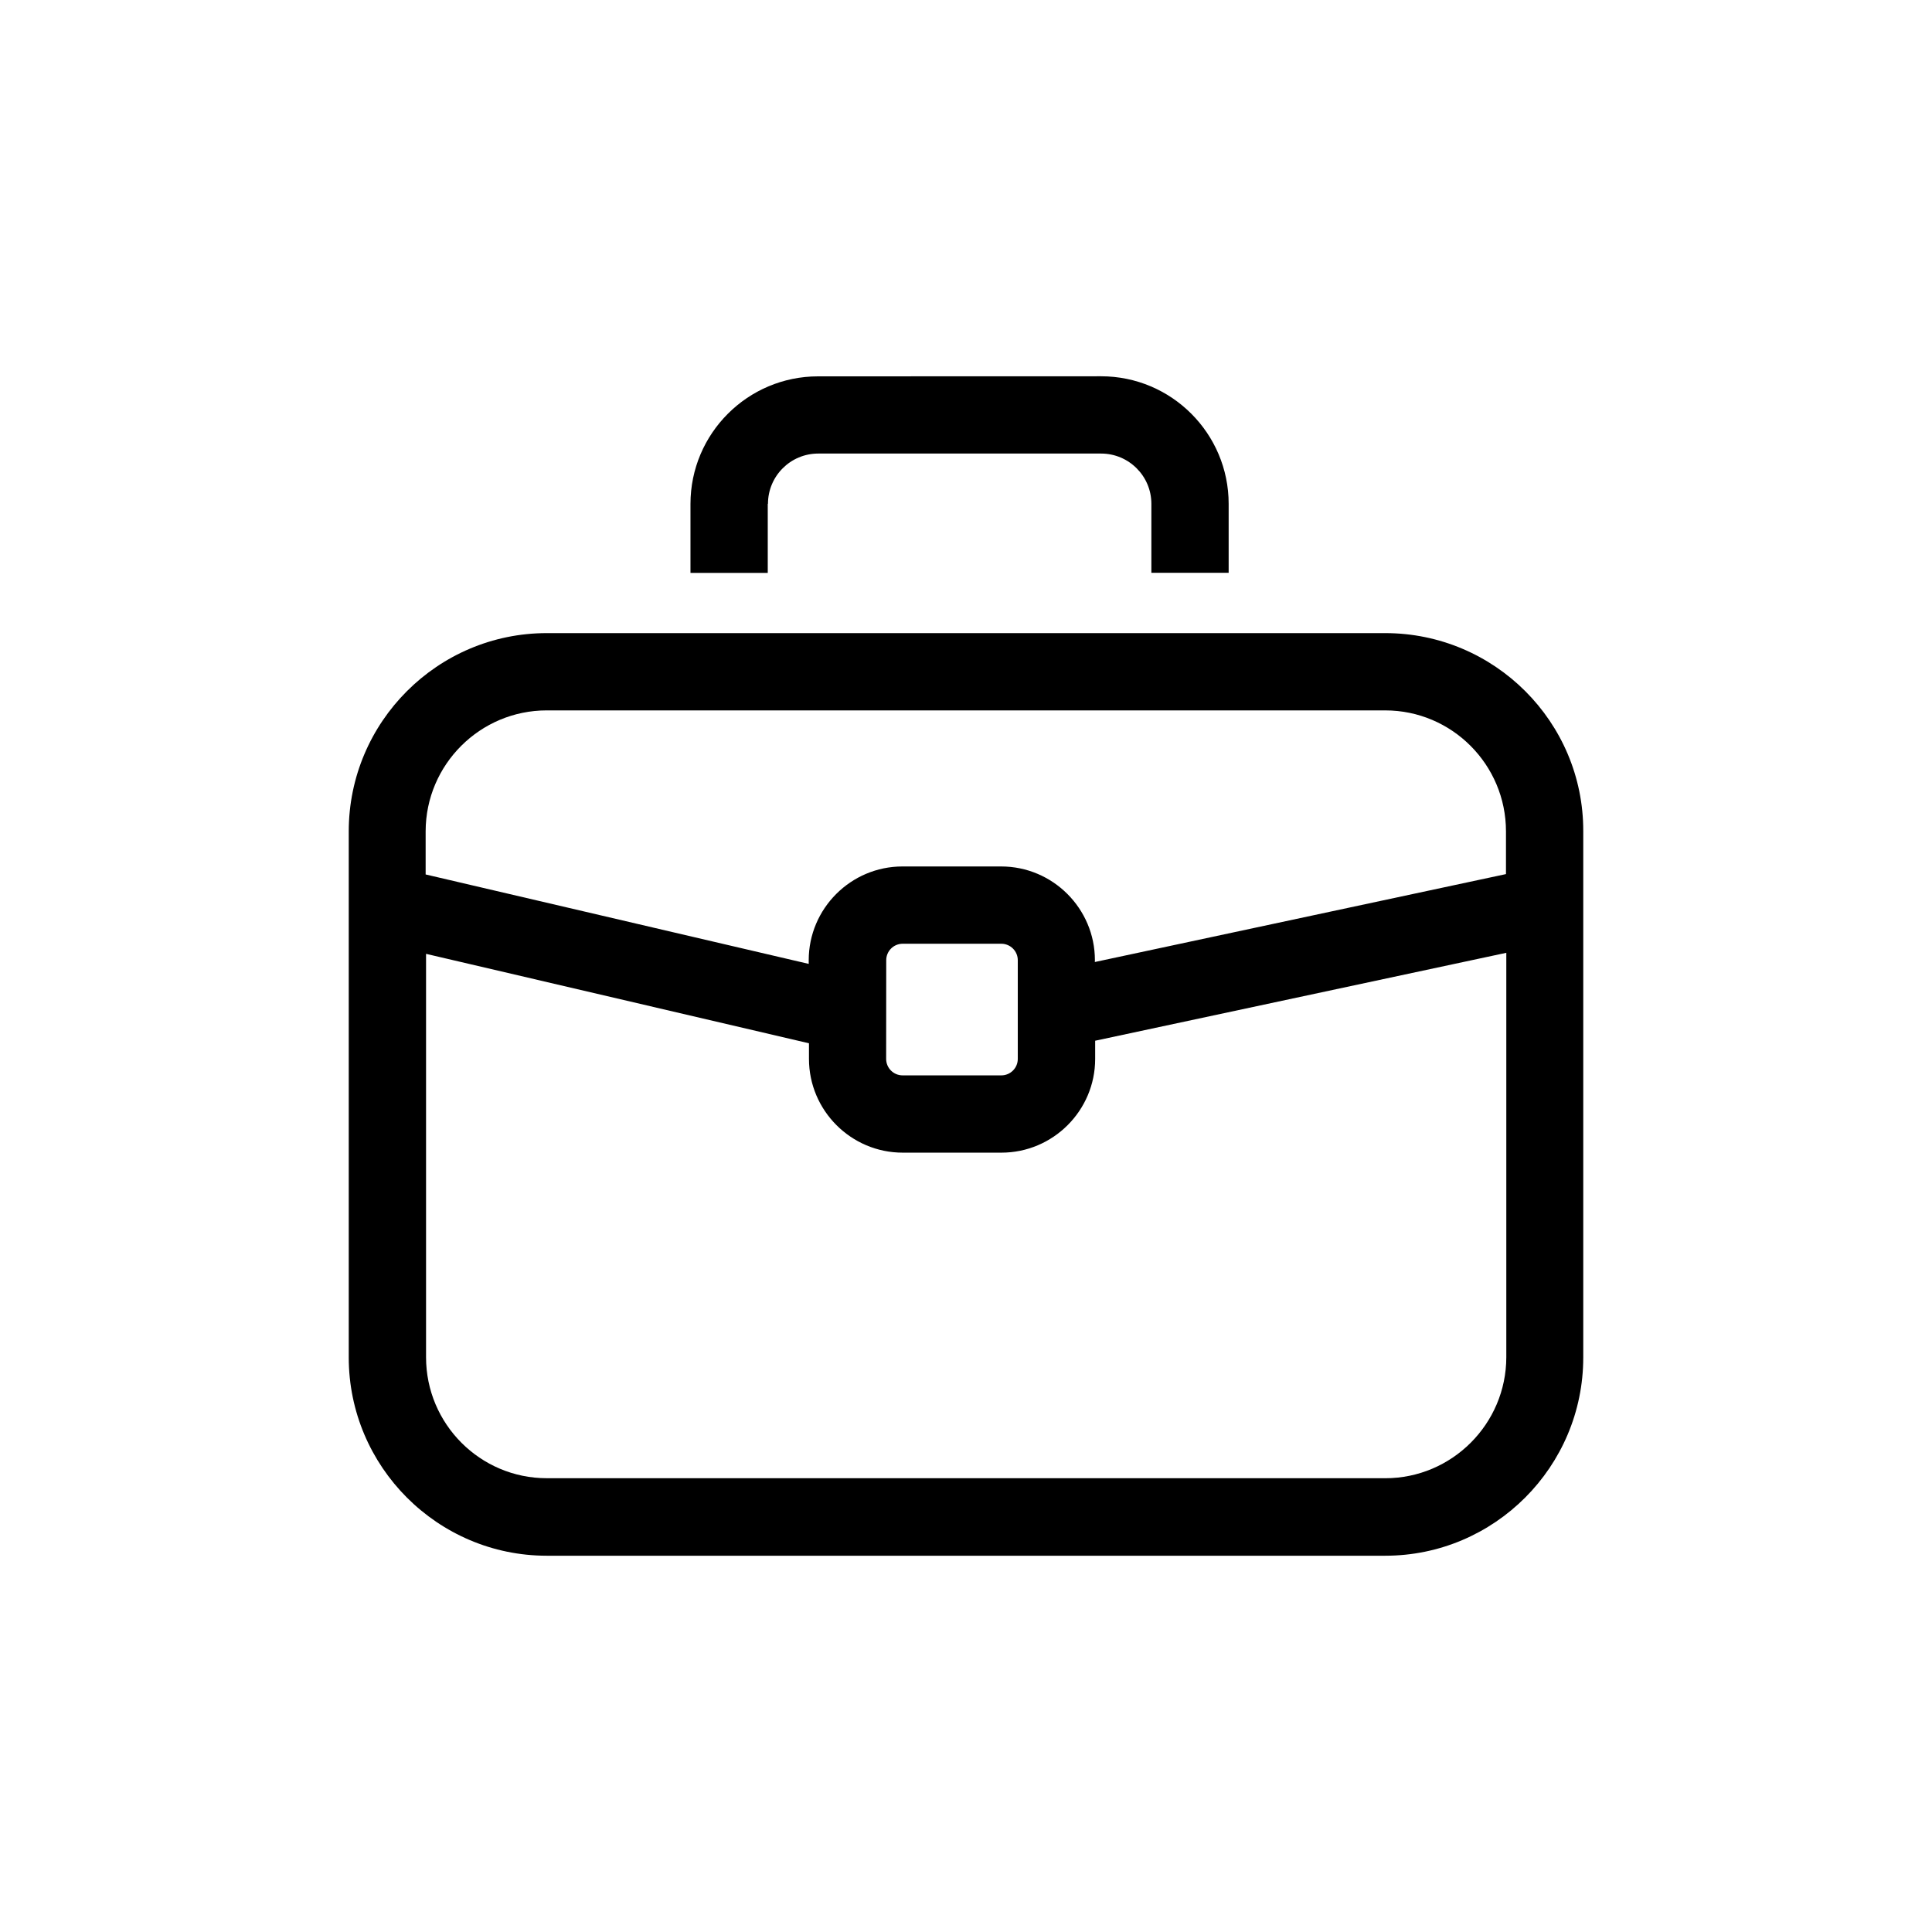
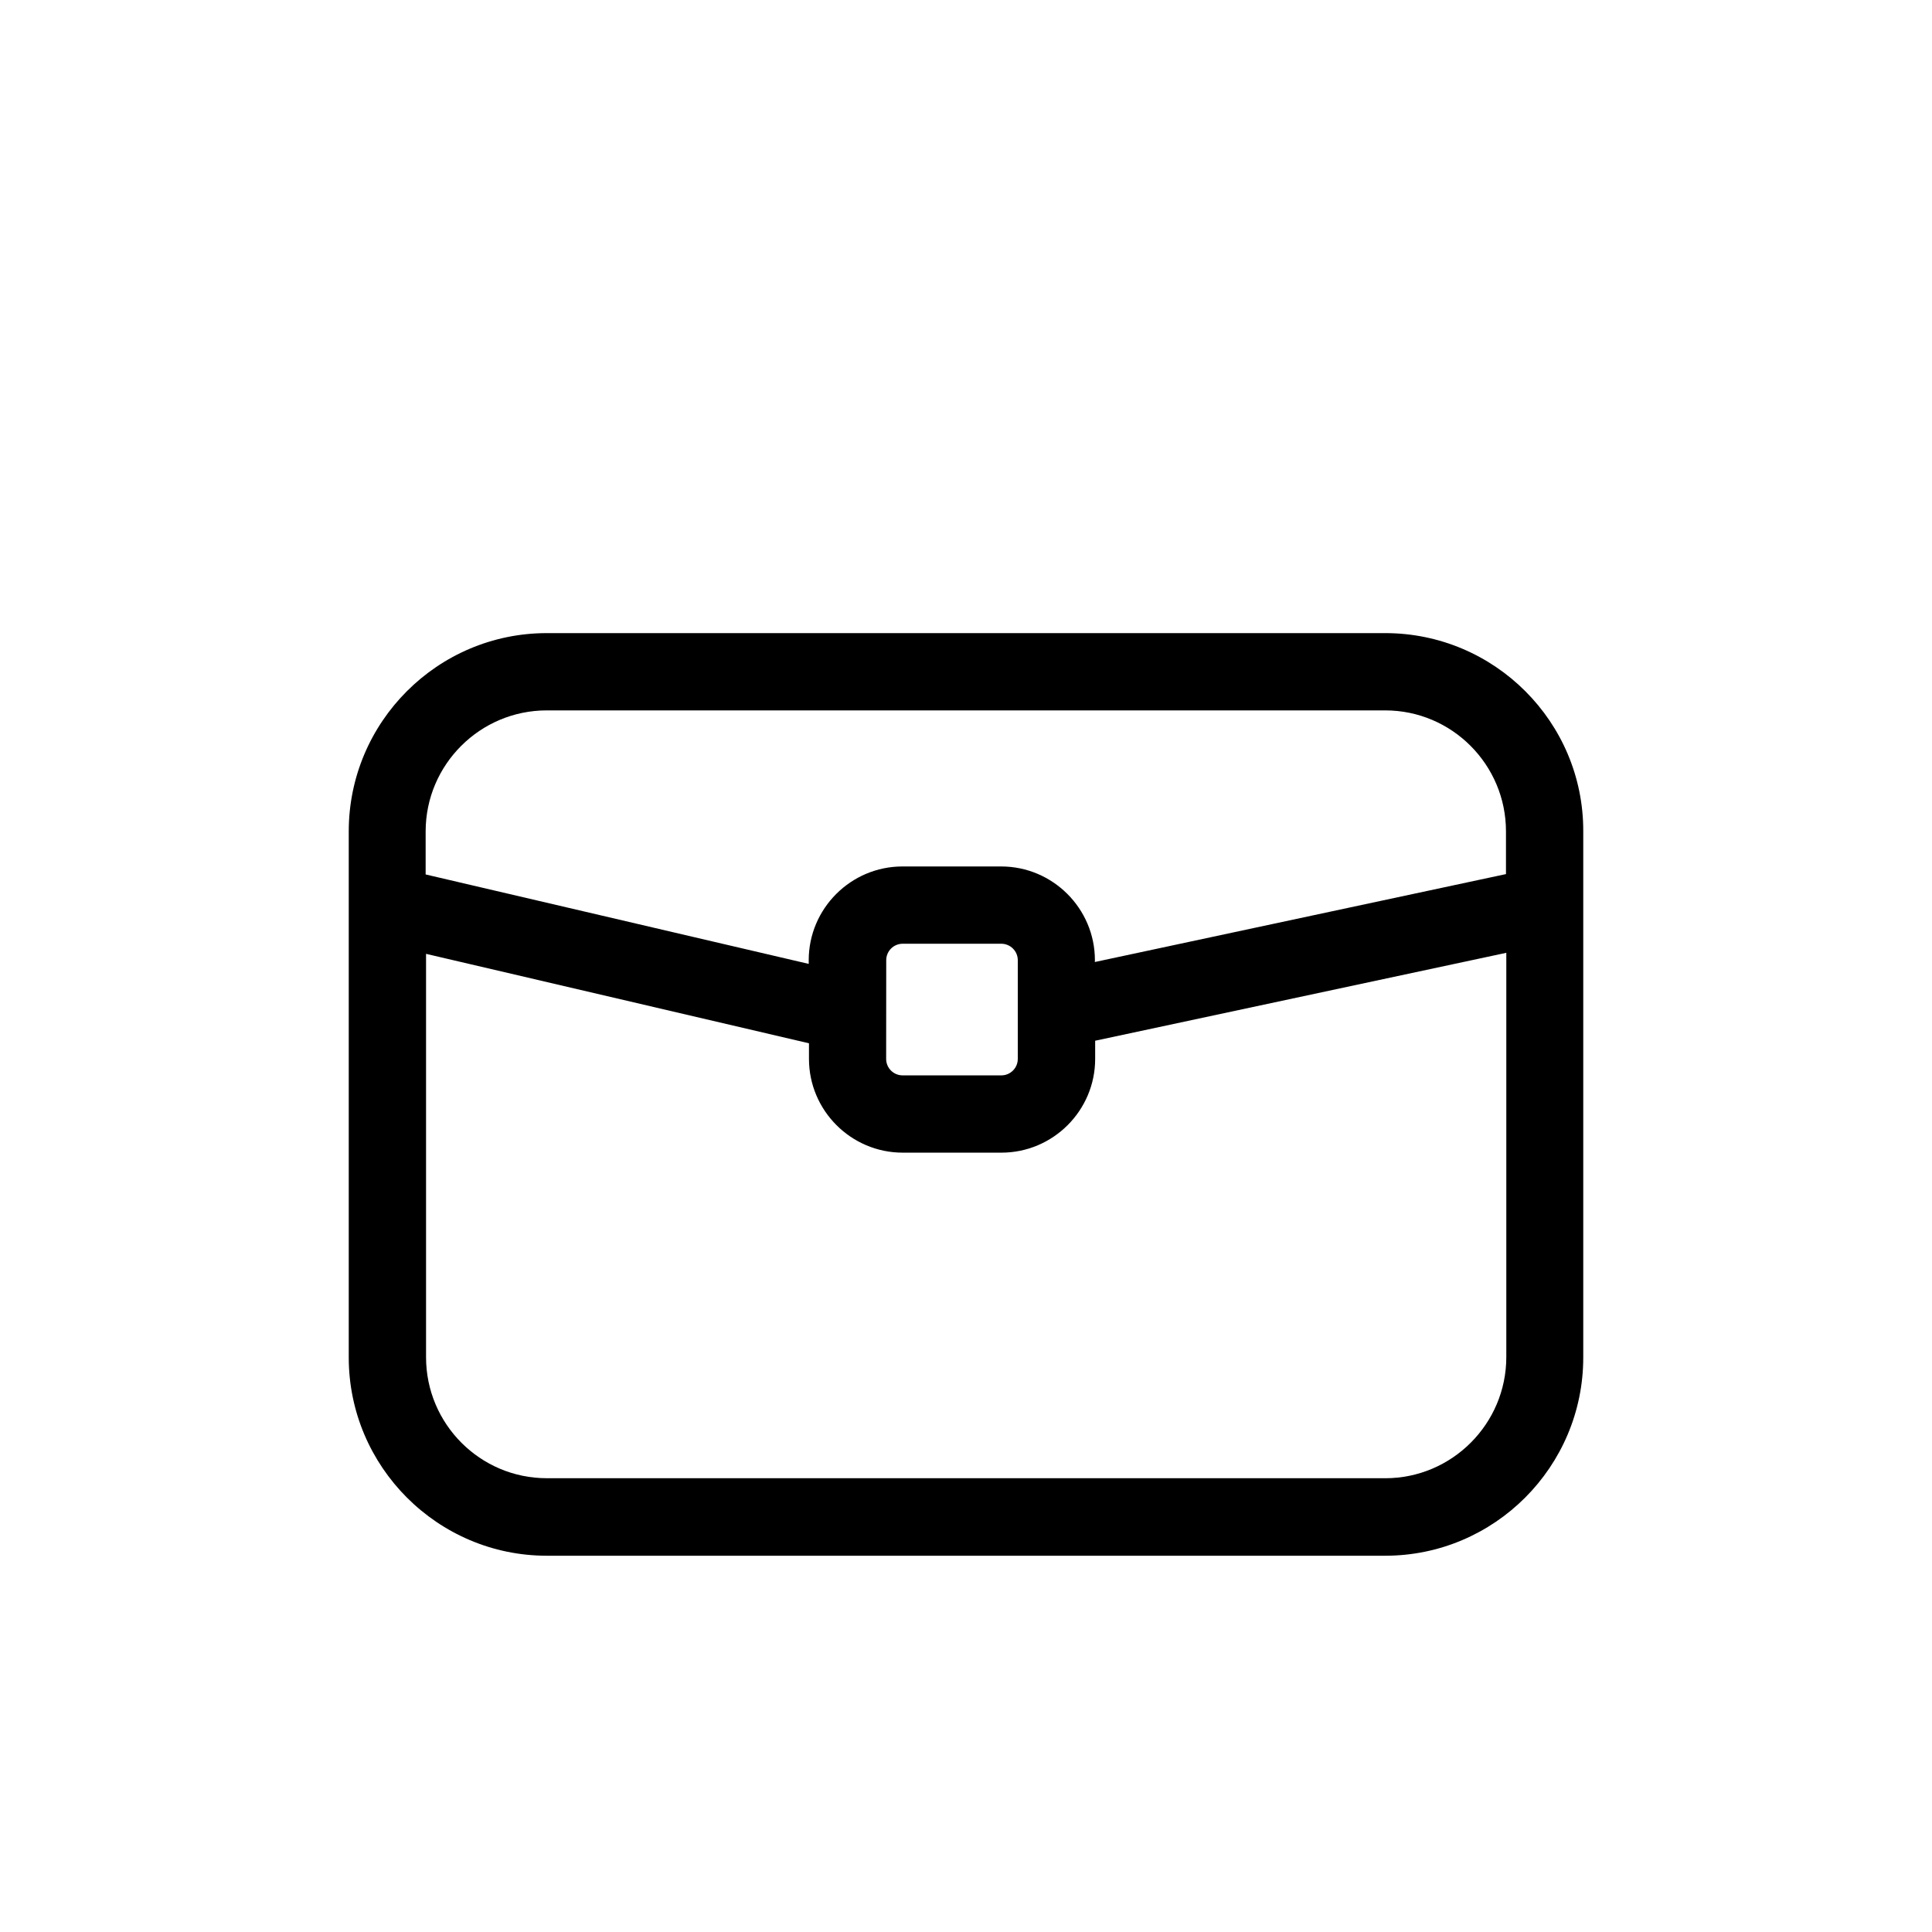
<svg xmlns="http://www.w3.org/2000/svg" width="100pt" height="100pt" version="1.1" viewBox="0 0 100 100">
  <g>
    <path d="m71.699 32.77h-43.398c-5.648 0-10.25 4.602-10.25 10.262v27.23c0 5.648 4.602 10.262 10.25 10.262h43.398c5.648 0 10.25-4.602 10.25-10.262v-27.242c0.012-5.648-4.59-10.25-10.25-10.25zm-43.398 4h43.398c3.449 0 6.25 2.809 6.25 6.262v2.211l-21.281 4.551 0.004-0.094c0-2.672-2.18-4.852-4.852-4.852h-5.109c-2.672 0-4.852 2.18-4.852 4.852v0.191l-19.828-4.629v-2.238c0.008-3.453 2.82-6.254 6.269-6.254zm24.379 12.93v5.109c0 0.469-0.379 0.852-0.852 0.852h-5.109c-0.469 0-0.852-0.379-0.852-0.852l0.004-5.109c0-0.469 0.379-0.852 0.852-0.852h5.109c0.469 0.004 0.848 0.383 0.848 0.852zm19.02 26.812h-43.398c-3.449 0-6.25-2.809-6.25-6.262v-20.879l19.82 4.629v0.809c0 2.672 2.18 4.852 4.852 4.852h5.109c2.672 0 4.852-2.18 4.852-4.852v-0.941l21.281-4.551v20.93c-0.004 3.453-2.816 6.266-6.266 6.266z" />
-     <path d="m39.75 26.078c0-1.43 1.16-2.602 2.602-2.602h14.641c1.43 0 2.602 1.16 2.602 2.602v3.57h4v-3.57c0-3.641-2.961-6.602-6.602-6.602l-14.652 0.004c-3.641 0-6.602 2.961-6.602 6.602v3.57h4v-3.574z" />
  </g>
</svg>